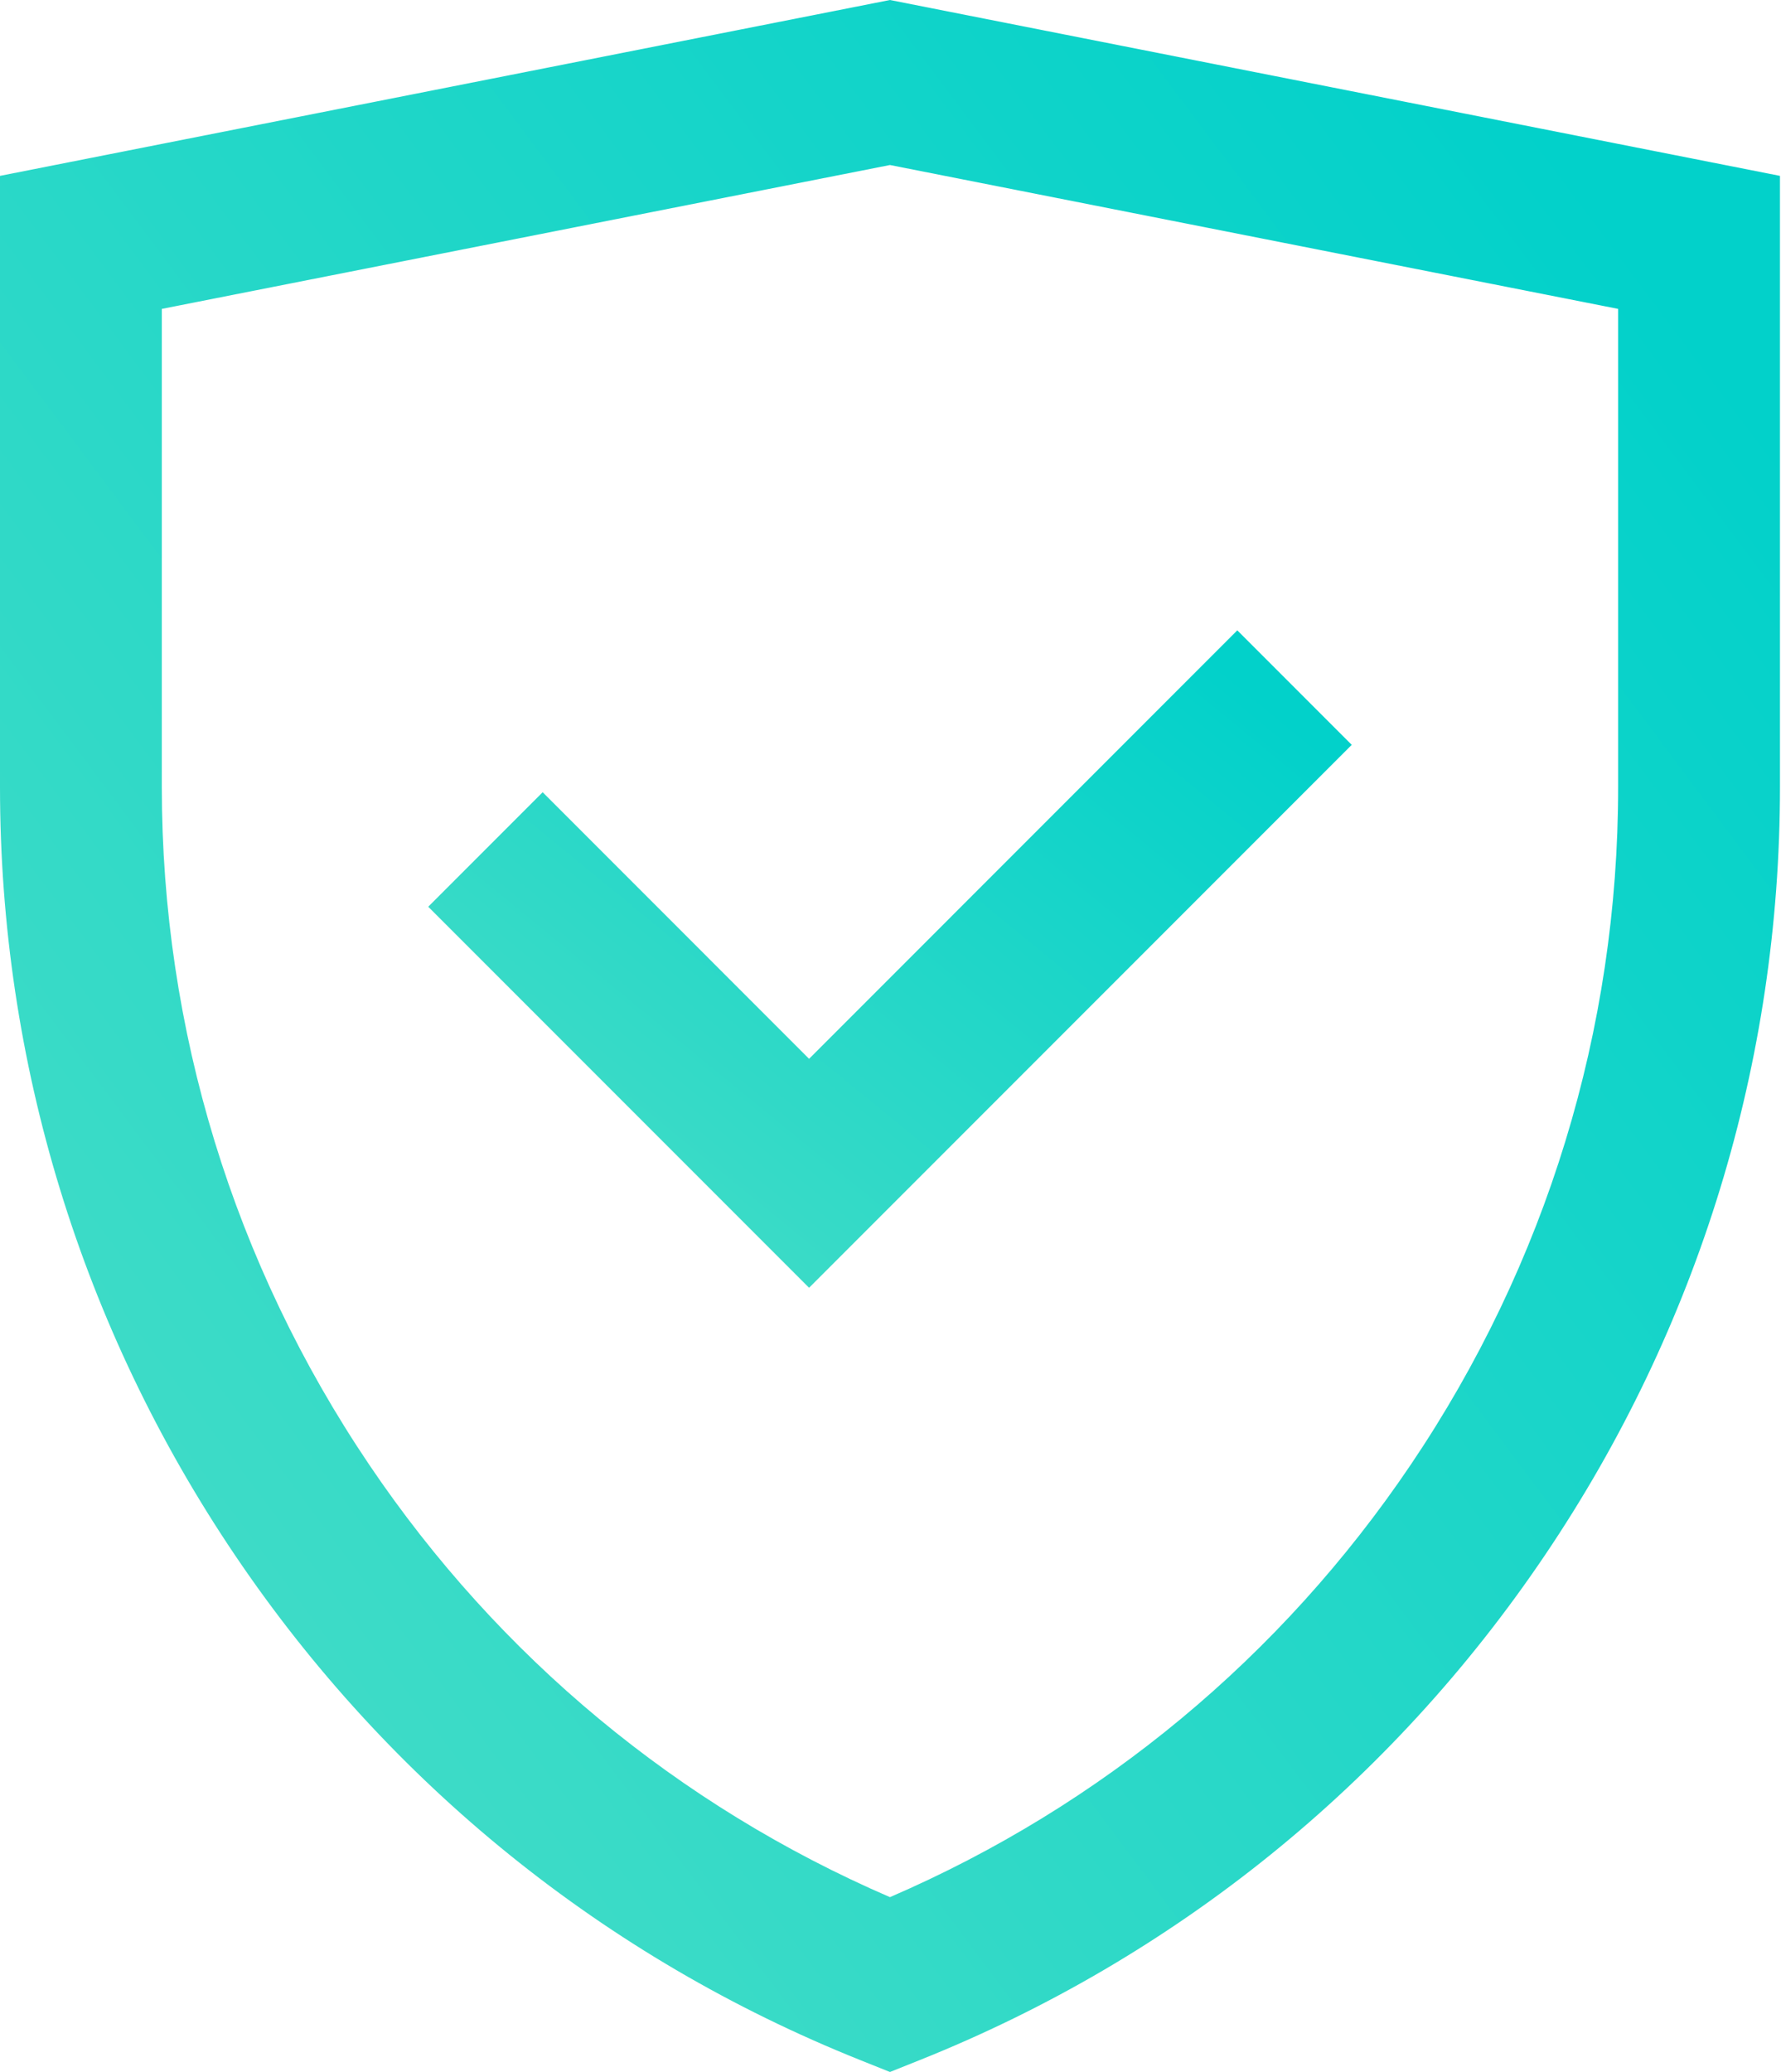
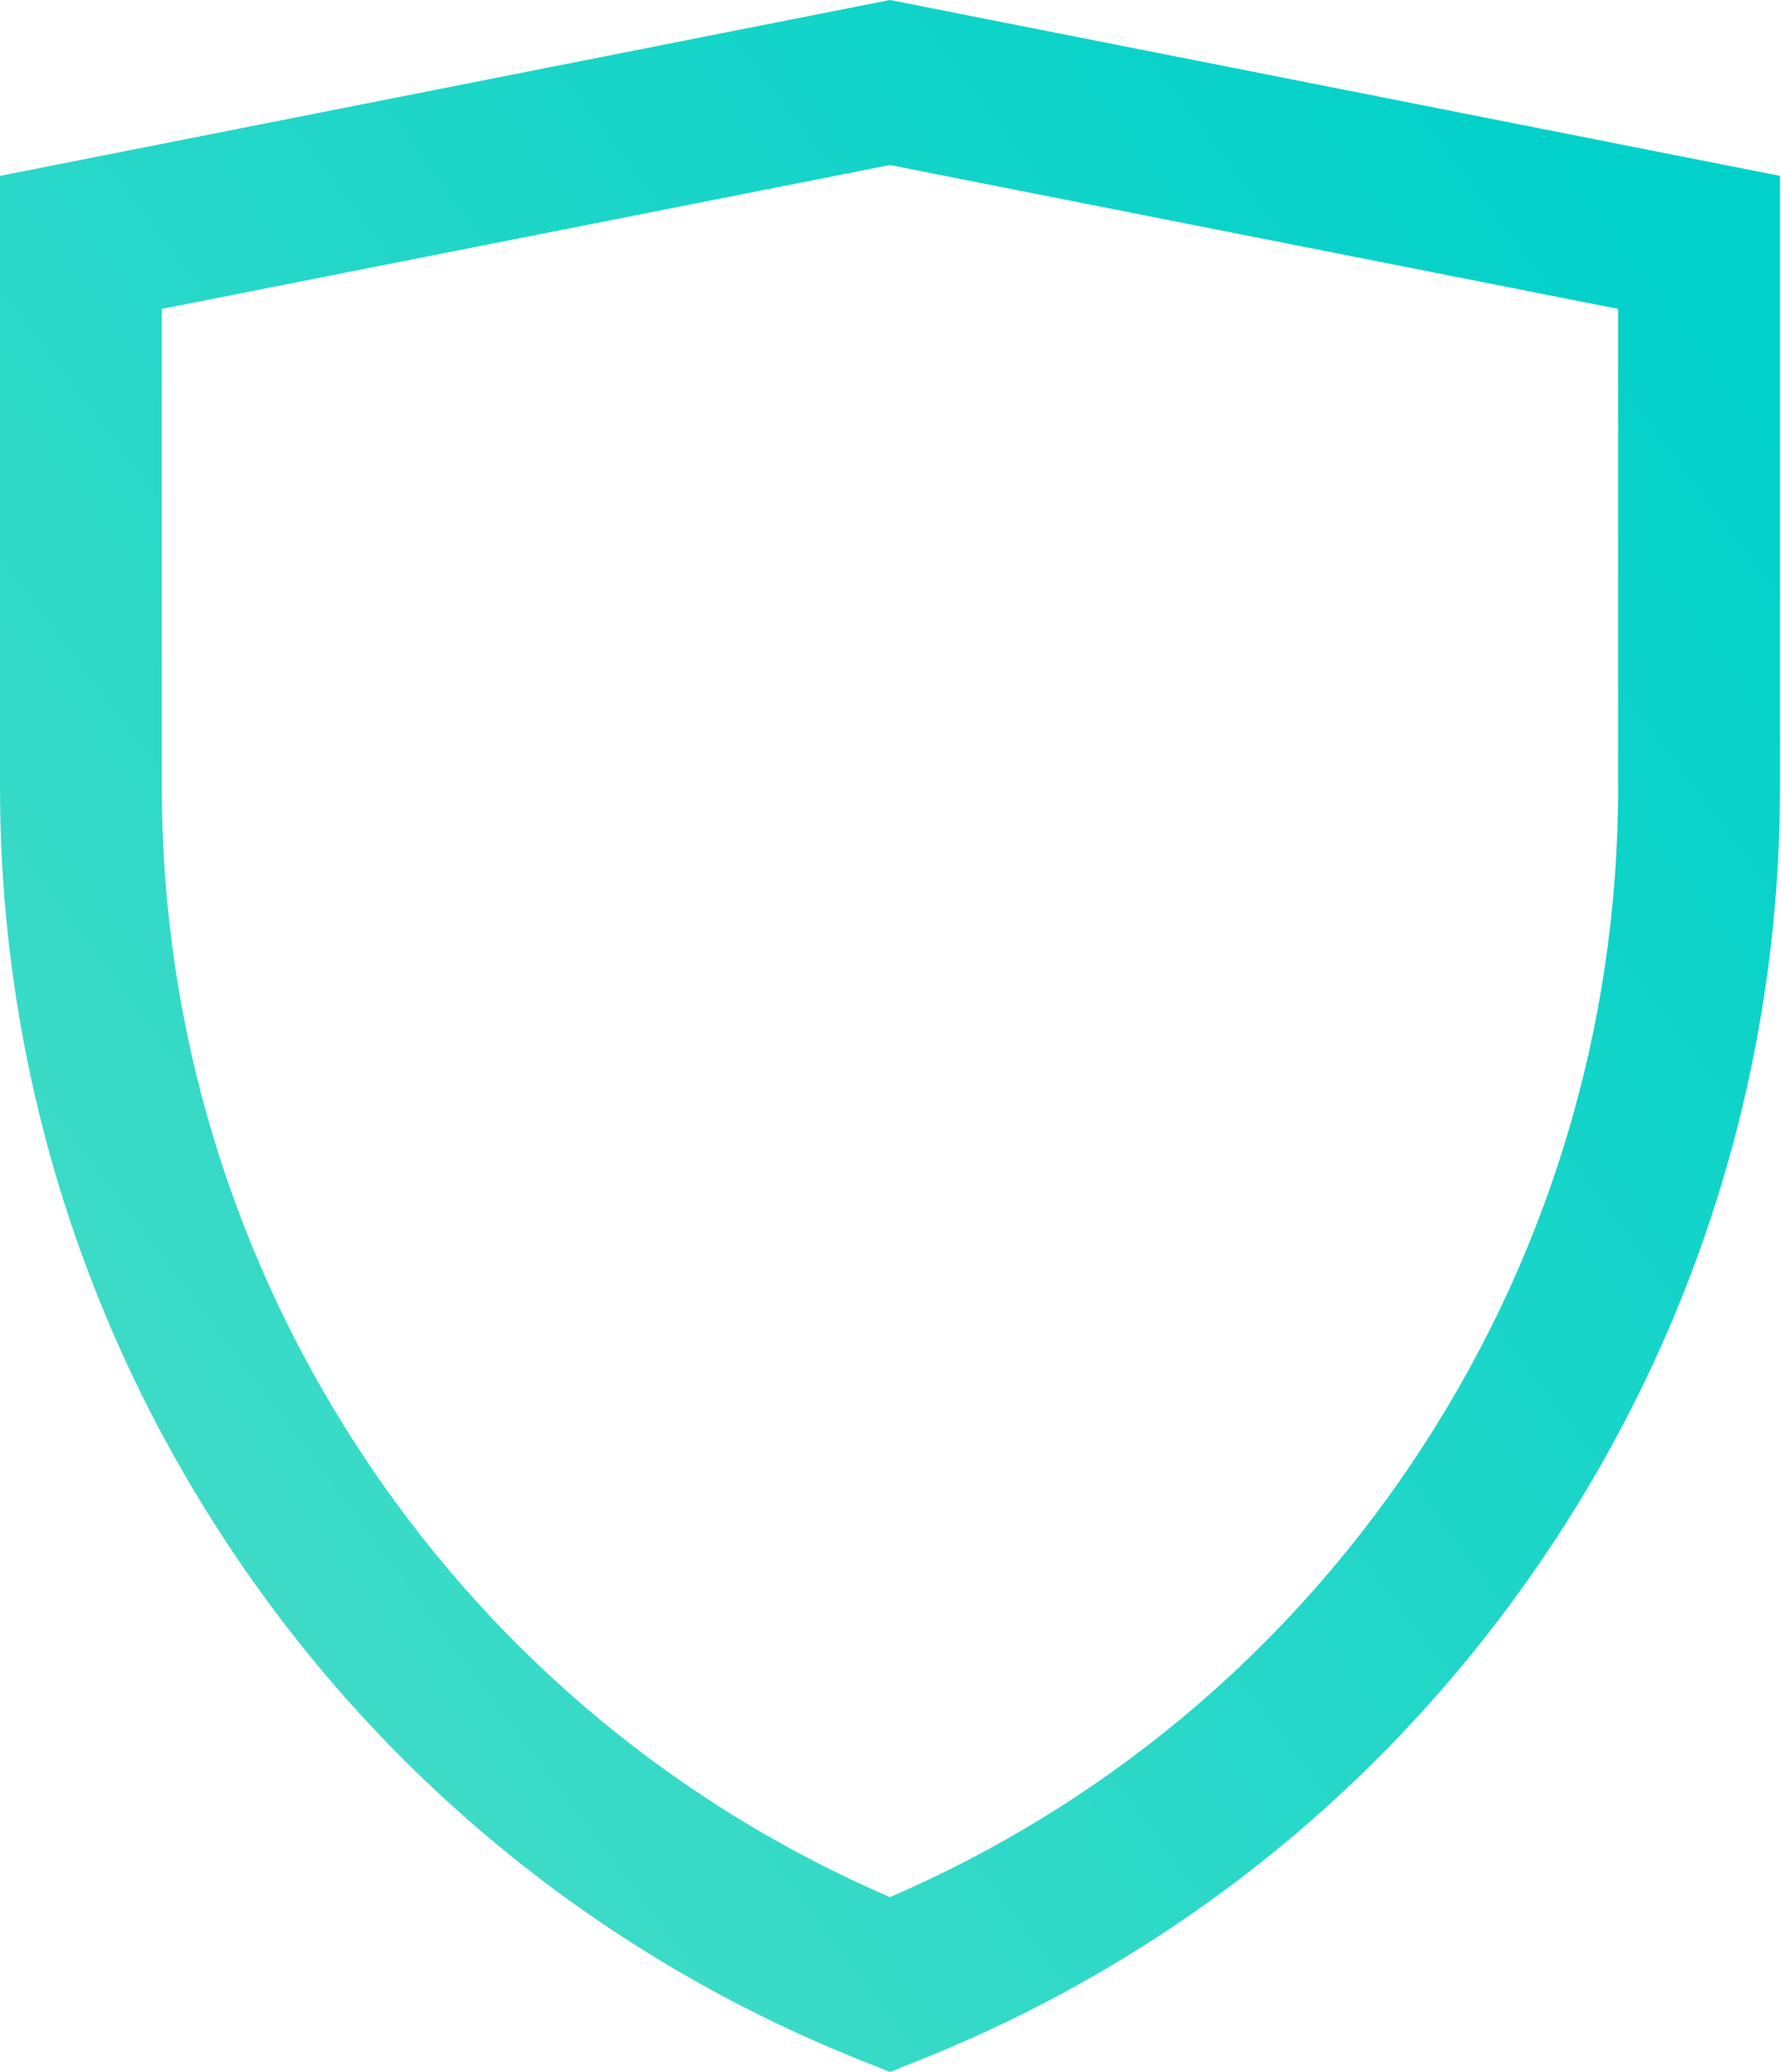
<svg xmlns="http://www.w3.org/2000/svg" width="43" height="50" viewBox="0 0 43 50" fill="none">
-   <path fill-rule="evenodd" clip-rule="evenodd" d="M19.534 31.076L10.339 21.881L13.102 19.118L19.534 25.551L29.873 15.211L32.636 17.974L19.534 31.076Z" fill="url(#paint0_linear_0_1316)" />
  <path fill-rule="evenodd" clip-rule="evenodd" d="M3.907 7.454V18.995C3.907 24.842 5.639 30.497 8.915 35.347C12.046 39.984 16.382 43.578 21.487 45.781C26.593 43.578 30.928 39.984 34.06 35.347C37.336 30.497 39.068 24.842 39.068 18.995V7.454L21.487 3.982L3.907 7.454ZM21.487 50L20.762 49.71C14.612 47.25 9.396 43.039 5.677 37.534C1.963 32.035 0 25.624 0 18.995V4.244L21.487 0L42.975 4.244V18.995C42.975 25.624 41.012 32.035 37.297 37.534C33.579 43.039 28.363 47.25 22.213 49.71L21.487 50Z" fill="url(#paint1_linear_0_1316)" />
  <defs>
    <linearGradient id="paint0_linear_0_1316" x1="20.23" y1="36.394" x2="33.914" y2="19.669" gradientUnits="userSpaceOnUse">
      <stop stop-color="#46DDC6" />
      <stop offset="1" stop-color="#02D1CA" />
    </linearGradient>
    <linearGradient id="paint1_linear_0_1316" x1="19.064" y1="66.763" x2="61.263" y2="35.222" gradientUnits="userSpaceOnUse">
      <stop stop-color="#46DDC6" />
      <stop offset="1" stop-color="#02D1CA" />
    </linearGradient>
  </defs>
</svg>